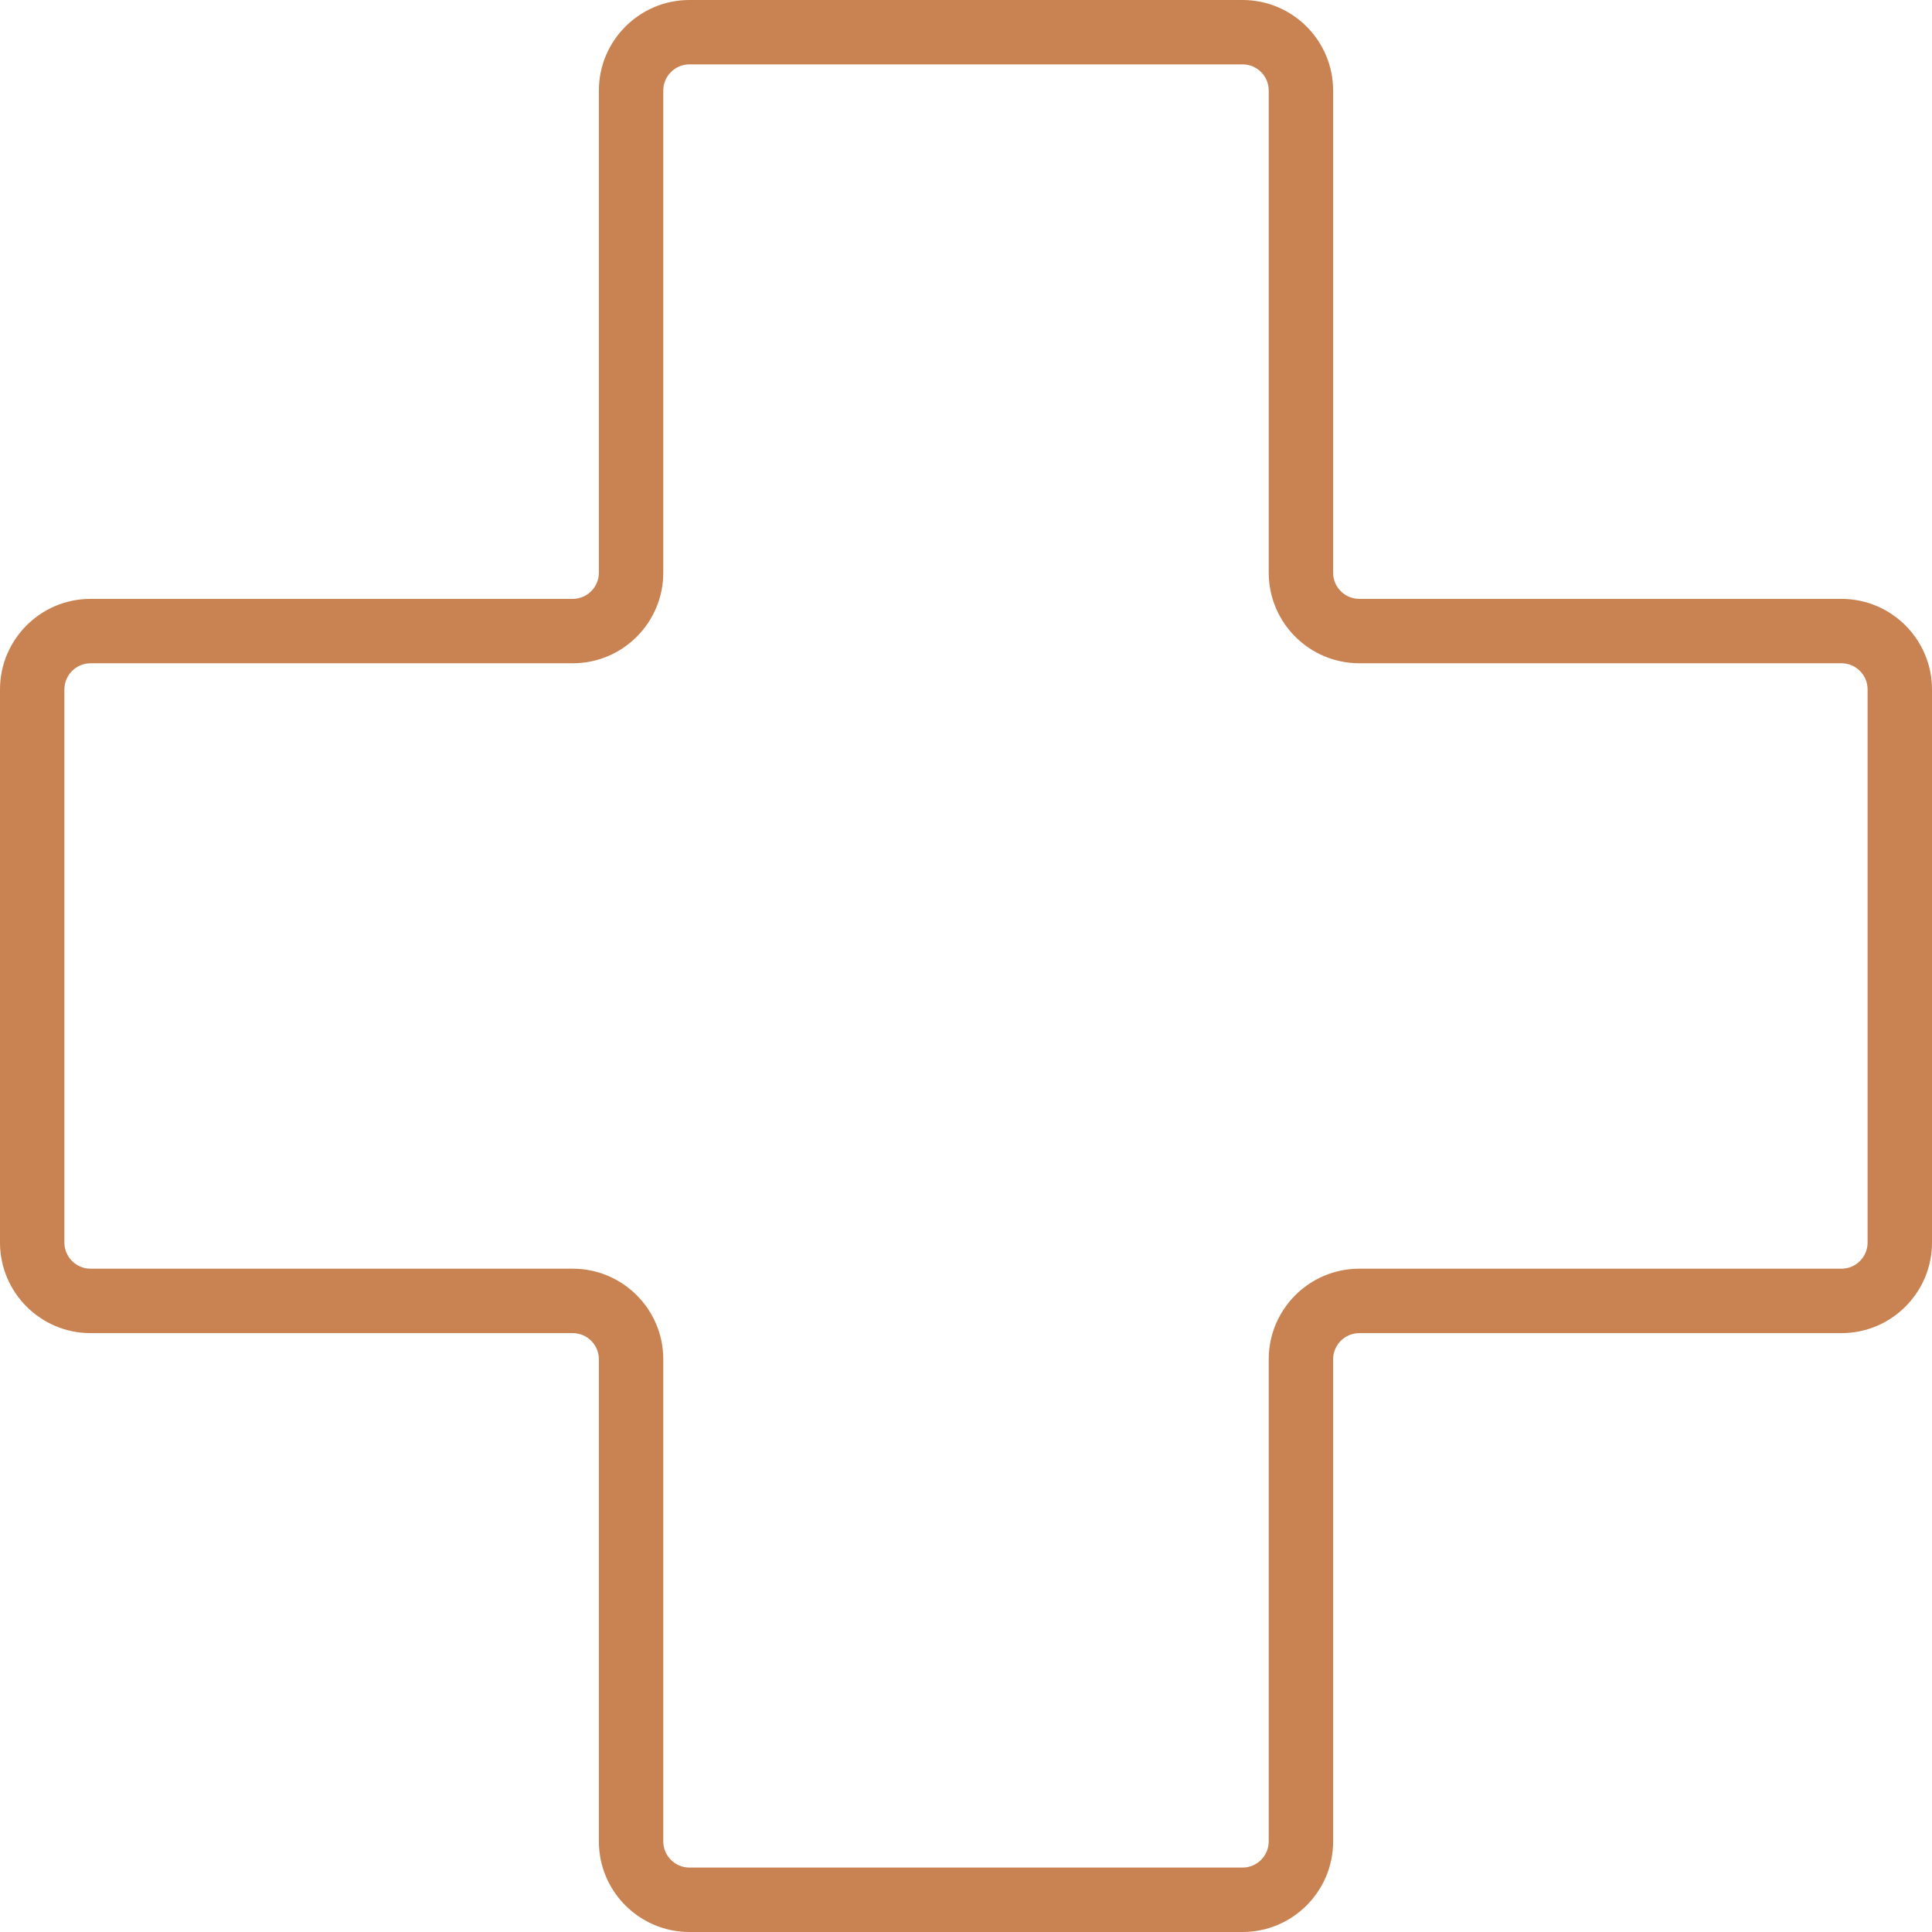
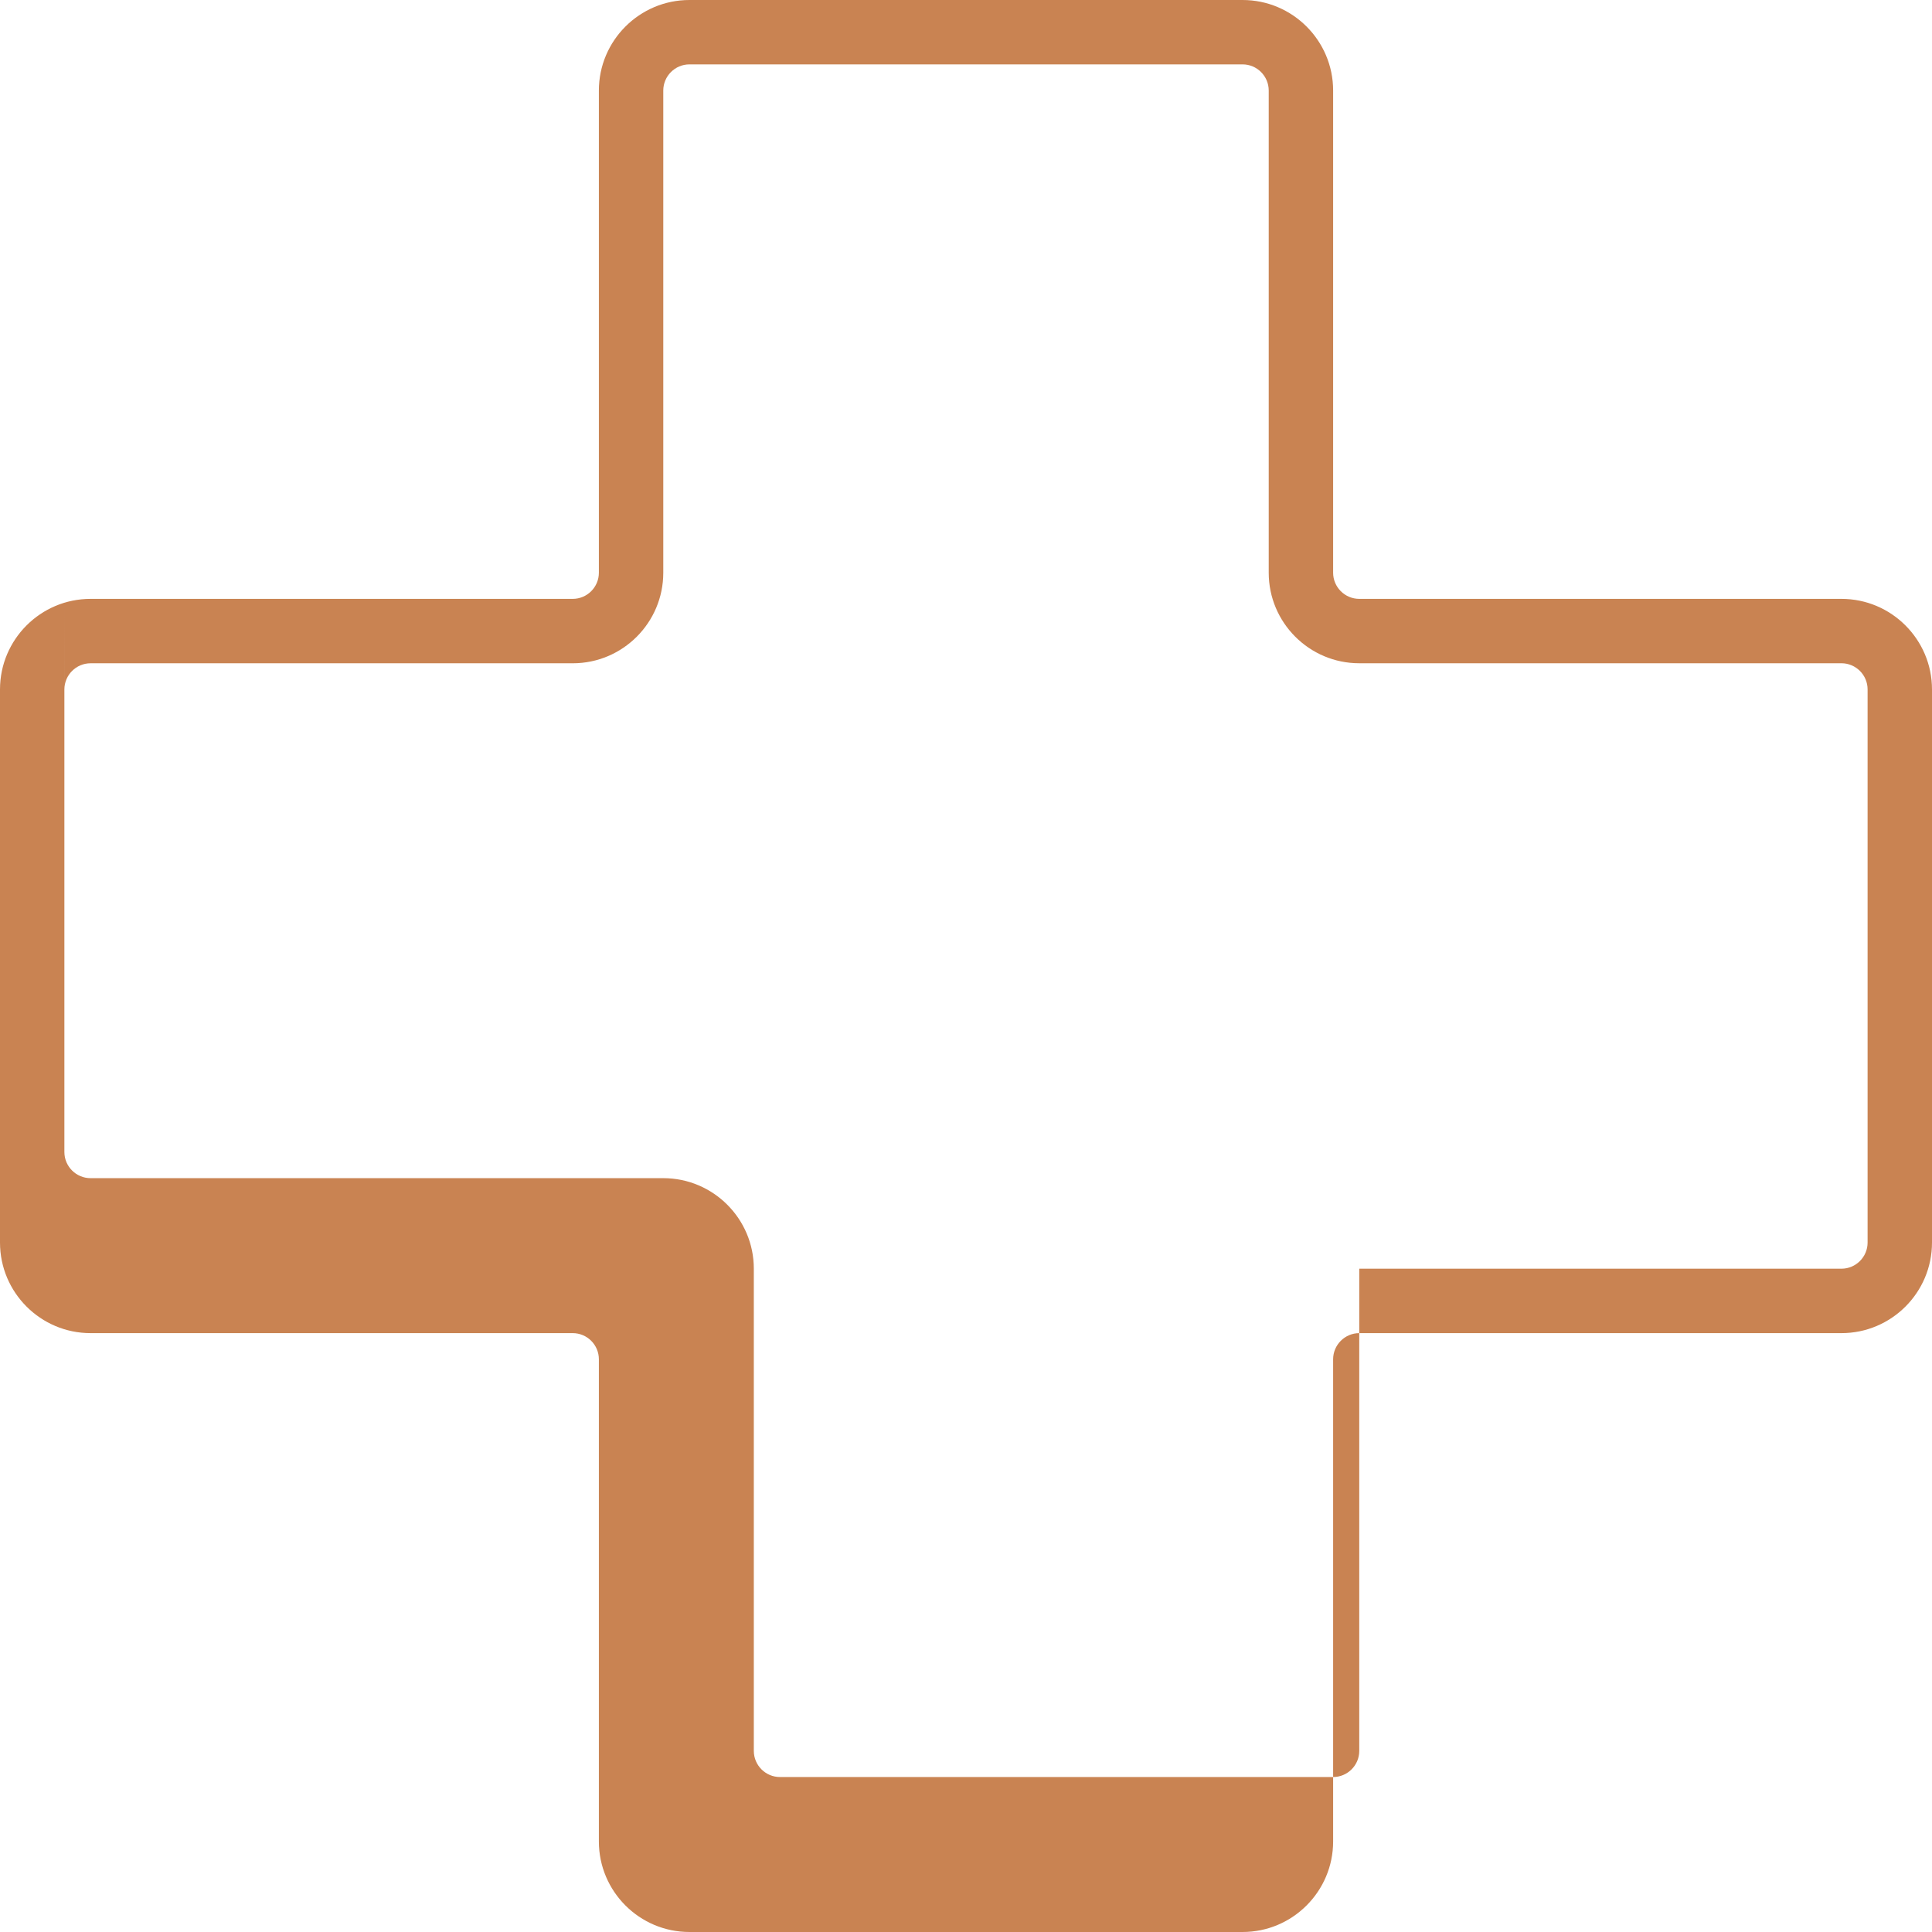
<svg xmlns="http://www.w3.org/2000/svg" version="1.1" viewBox="0 0 80 80">
  <defs>
    <style>
      .cls-1 {
        fill: #c98352;
      }
    </style>
  </defs>
  <g>
    <g id="Layer_1">
-       <path class="cls-1" d="M3.749,55.202h19.966c.597,0,1.083.486,1.083,1.083v19.966c0,2.068,1.682,3.749,3.749,3.749h22.906c2.067,0,3.749-1.682,3.749-3.749v-19.966c0-.597.486-1.083,1.083-1.083h19.966c2.068,0,3.749-1.682,3.749-3.749v-22.906c0-2.067-1.682-3.749-3.749-3.749h-19.966c-.597,0-1.083-.486-1.083-1.083V3.749c0-2.068-1.682-3.749-3.749-3.749h-22.906c-2.067,0-3.749,1.682-3.749,3.749v19.966c0,.597-.486,1.083-1.083,1.083H3.749c-2.068,0-3.749,1.682-3.749,3.749v22.906c0,2.067,1.682,3.749,3.749,3.749ZM2.667,28.547c0-.596.486-1.082,1.083-1.082h19.966c2.068,0,3.749-1.682,3.749-3.749V3.749c0-.597.486-1.083,1.082-1.083h22.906c.596,0,1.082.486,1.082,1.083v19.966c0,2.068,1.682,3.749,3.749,3.749h19.966c.597,0,1.083.486,1.083,1.082v22.906c0,.596-.486,1.082-1.083,1.082h-19.966c-2.068,0-3.749,1.682-3.749,3.749v19.966c0,.597-.486,1.083-1.082,1.083h-22.906c-.596,0-1.082-.486-1.082-1.083v-19.966c0-2.068-1.682-3.749-3.749-3.749H3.749c-.597,0-1.083-.486-1.083-1.082v-22.906Z" />
+       <path class="cls-1" d="M3.749,55.202h19.966c.597,0,1.083.486,1.083,1.083v19.966c0,2.068,1.682,3.749,3.749,3.749h22.906c2.067,0,3.749-1.682,3.749-3.749v-19.966c0-.597.486-1.083,1.083-1.083h19.966c2.068,0,3.749-1.682,3.749-3.749v-22.906c0-2.067-1.682-3.749-3.749-3.749h-19.966c-.597,0-1.083-.486-1.083-1.083V3.749c0-2.068-1.682-3.749-3.749-3.749h-22.906c-2.067,0-3.749,1.682-3.749,3.749v19.966c0,.597-.486,1.083-1.083,1.083H3.749c-2.068,0-3.749,1.682-3.749,3.749v22.906c0,2.067,1.682,3.749,3.749,3.749ZM2.667,28.547c0-.596.486-1.082,1.083-1.082h19.966c2.068,0,3.749-1.682,3.749-3.749V3.749c0-.597.486-1.083,1.082-1.083h22.906c.596,0,1.082.486,1.082,1.083v19.966c0,2.068,1.682,3.749,3.749,3.749h19.966c.597,0,1.083.486,1.083,1.082v22.906c0,.596-.486,1.082-1.083,1.082h-19.966v19.966c0,.597-.486,1.083-1.082,1.083h-22.906c-.596,0-1.082-.486-1.082-1.083v-19.966c0-2.068-1.682-3.749-3.749-3.749H3.749c-.597,0-1.083-.486-1.083-1.082v-22.906Z" />
    </g>
  </g>
</svg>